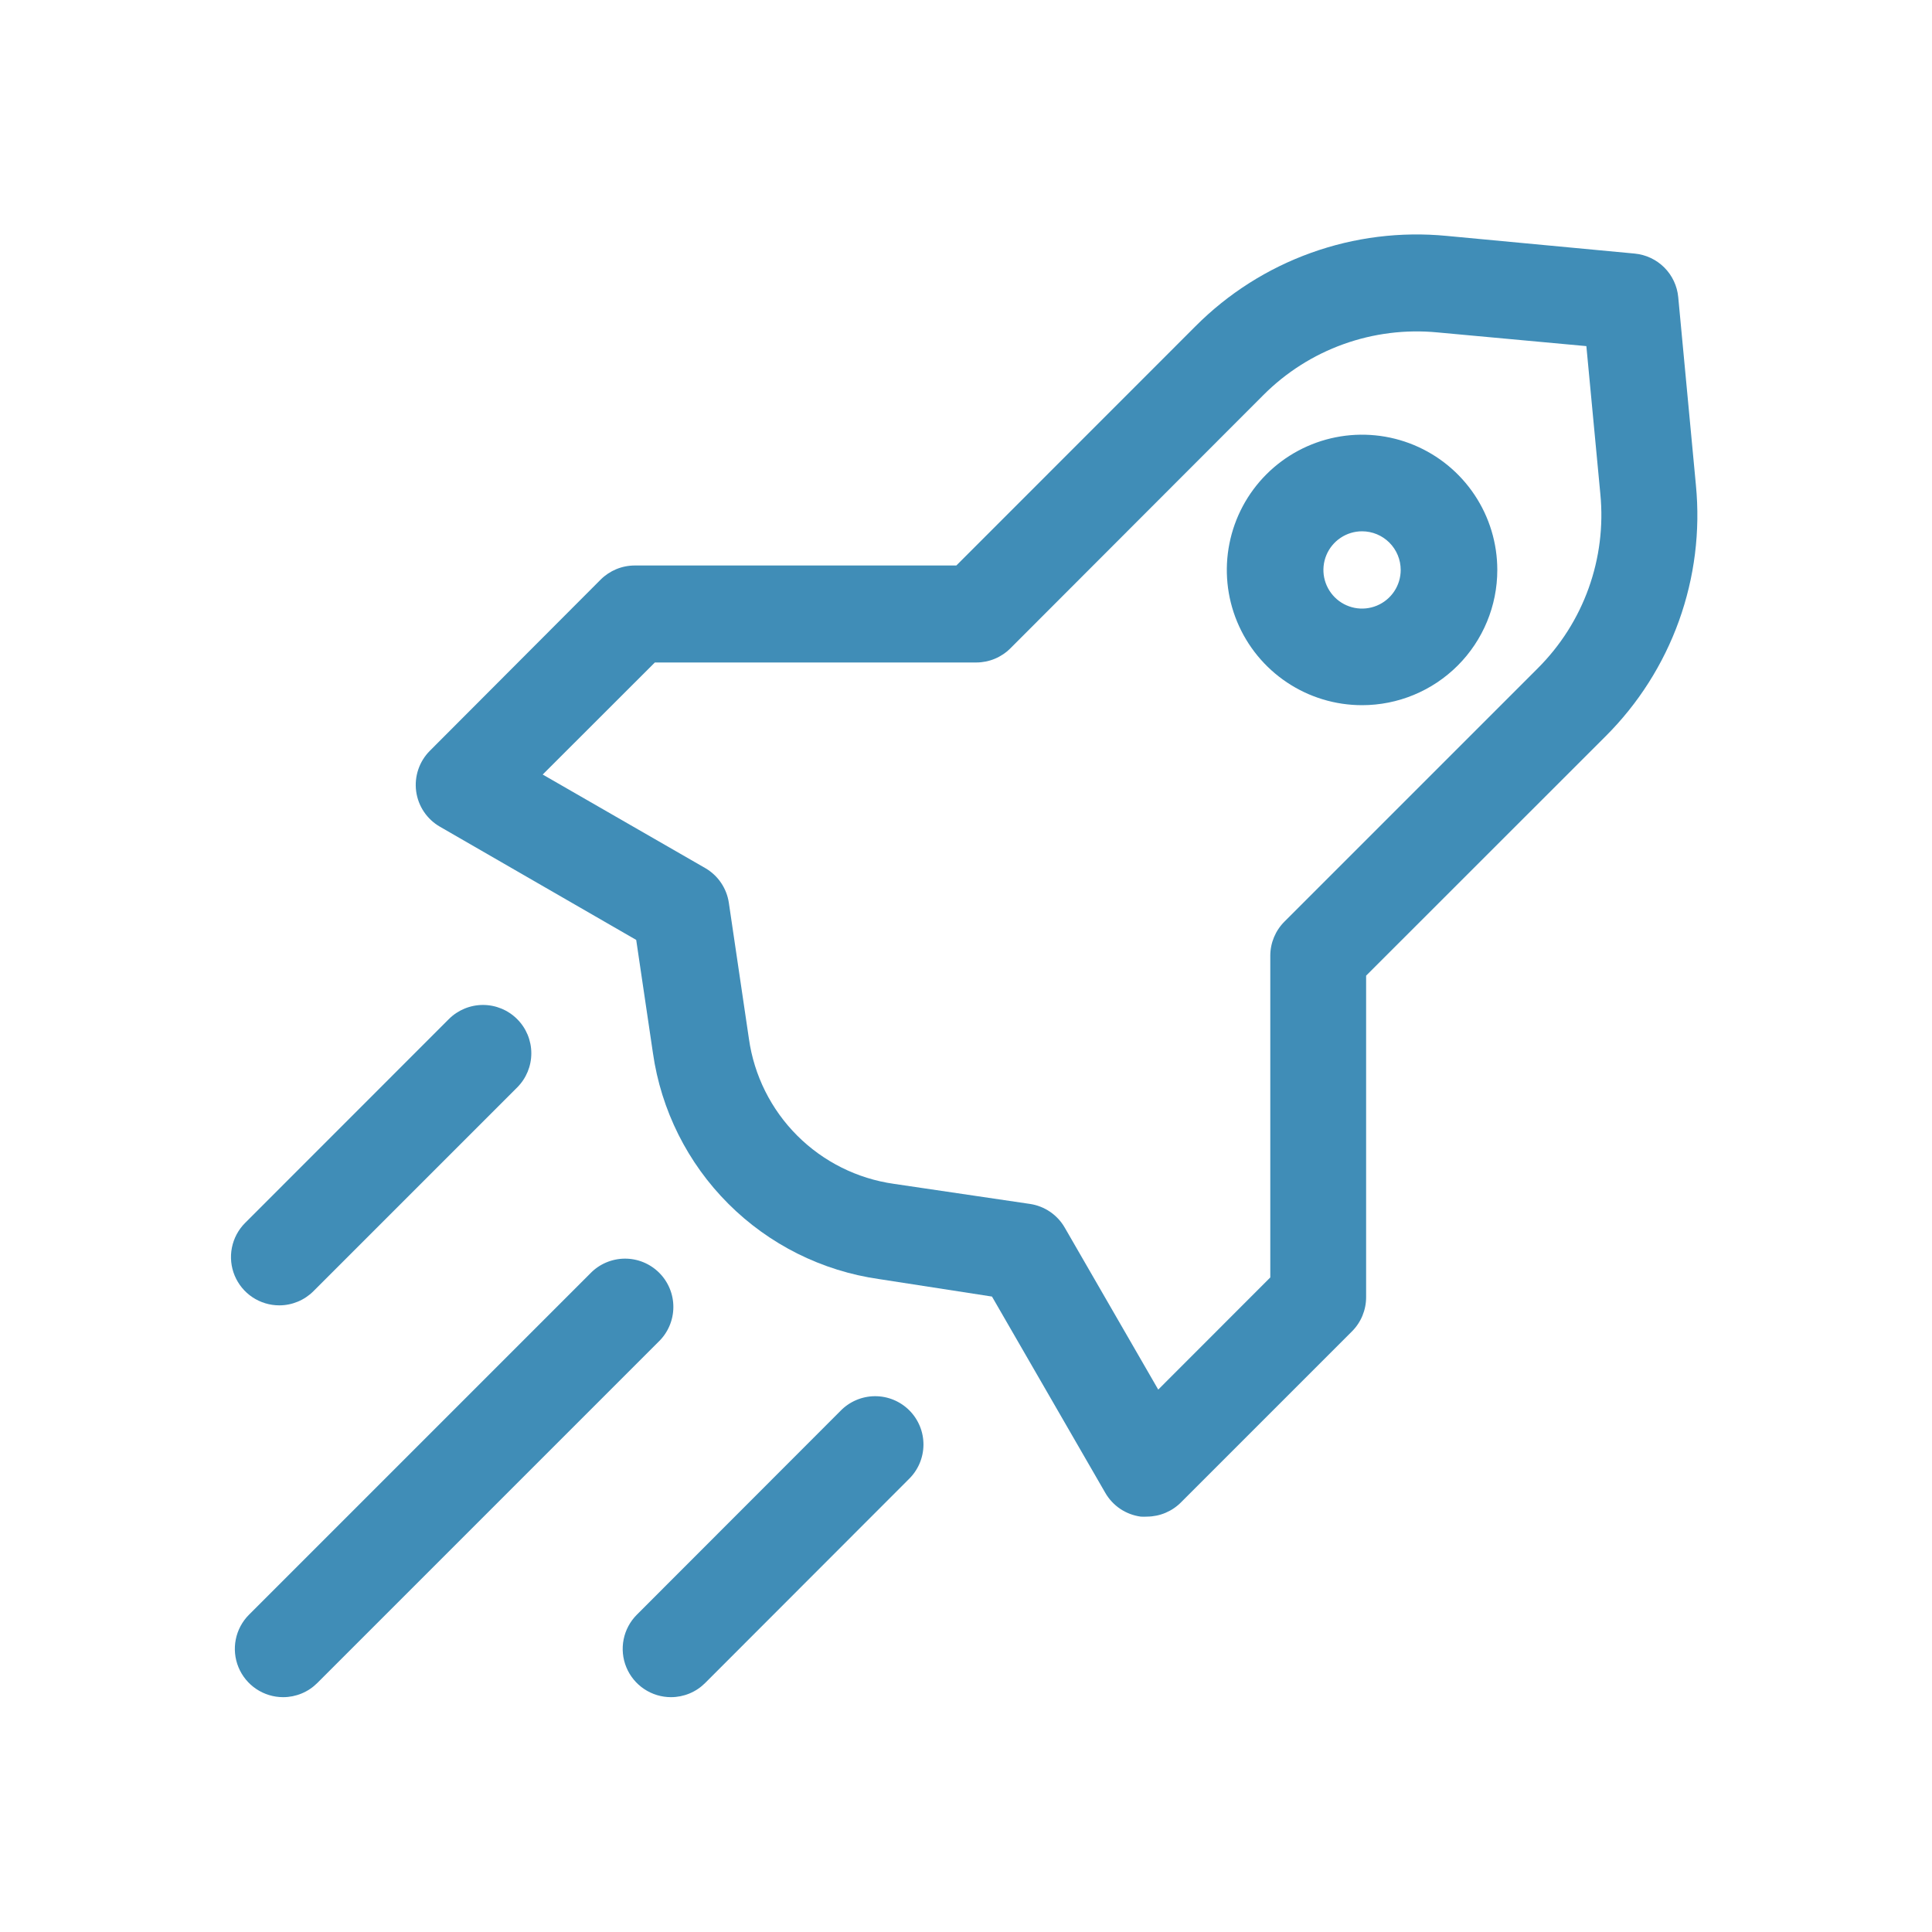
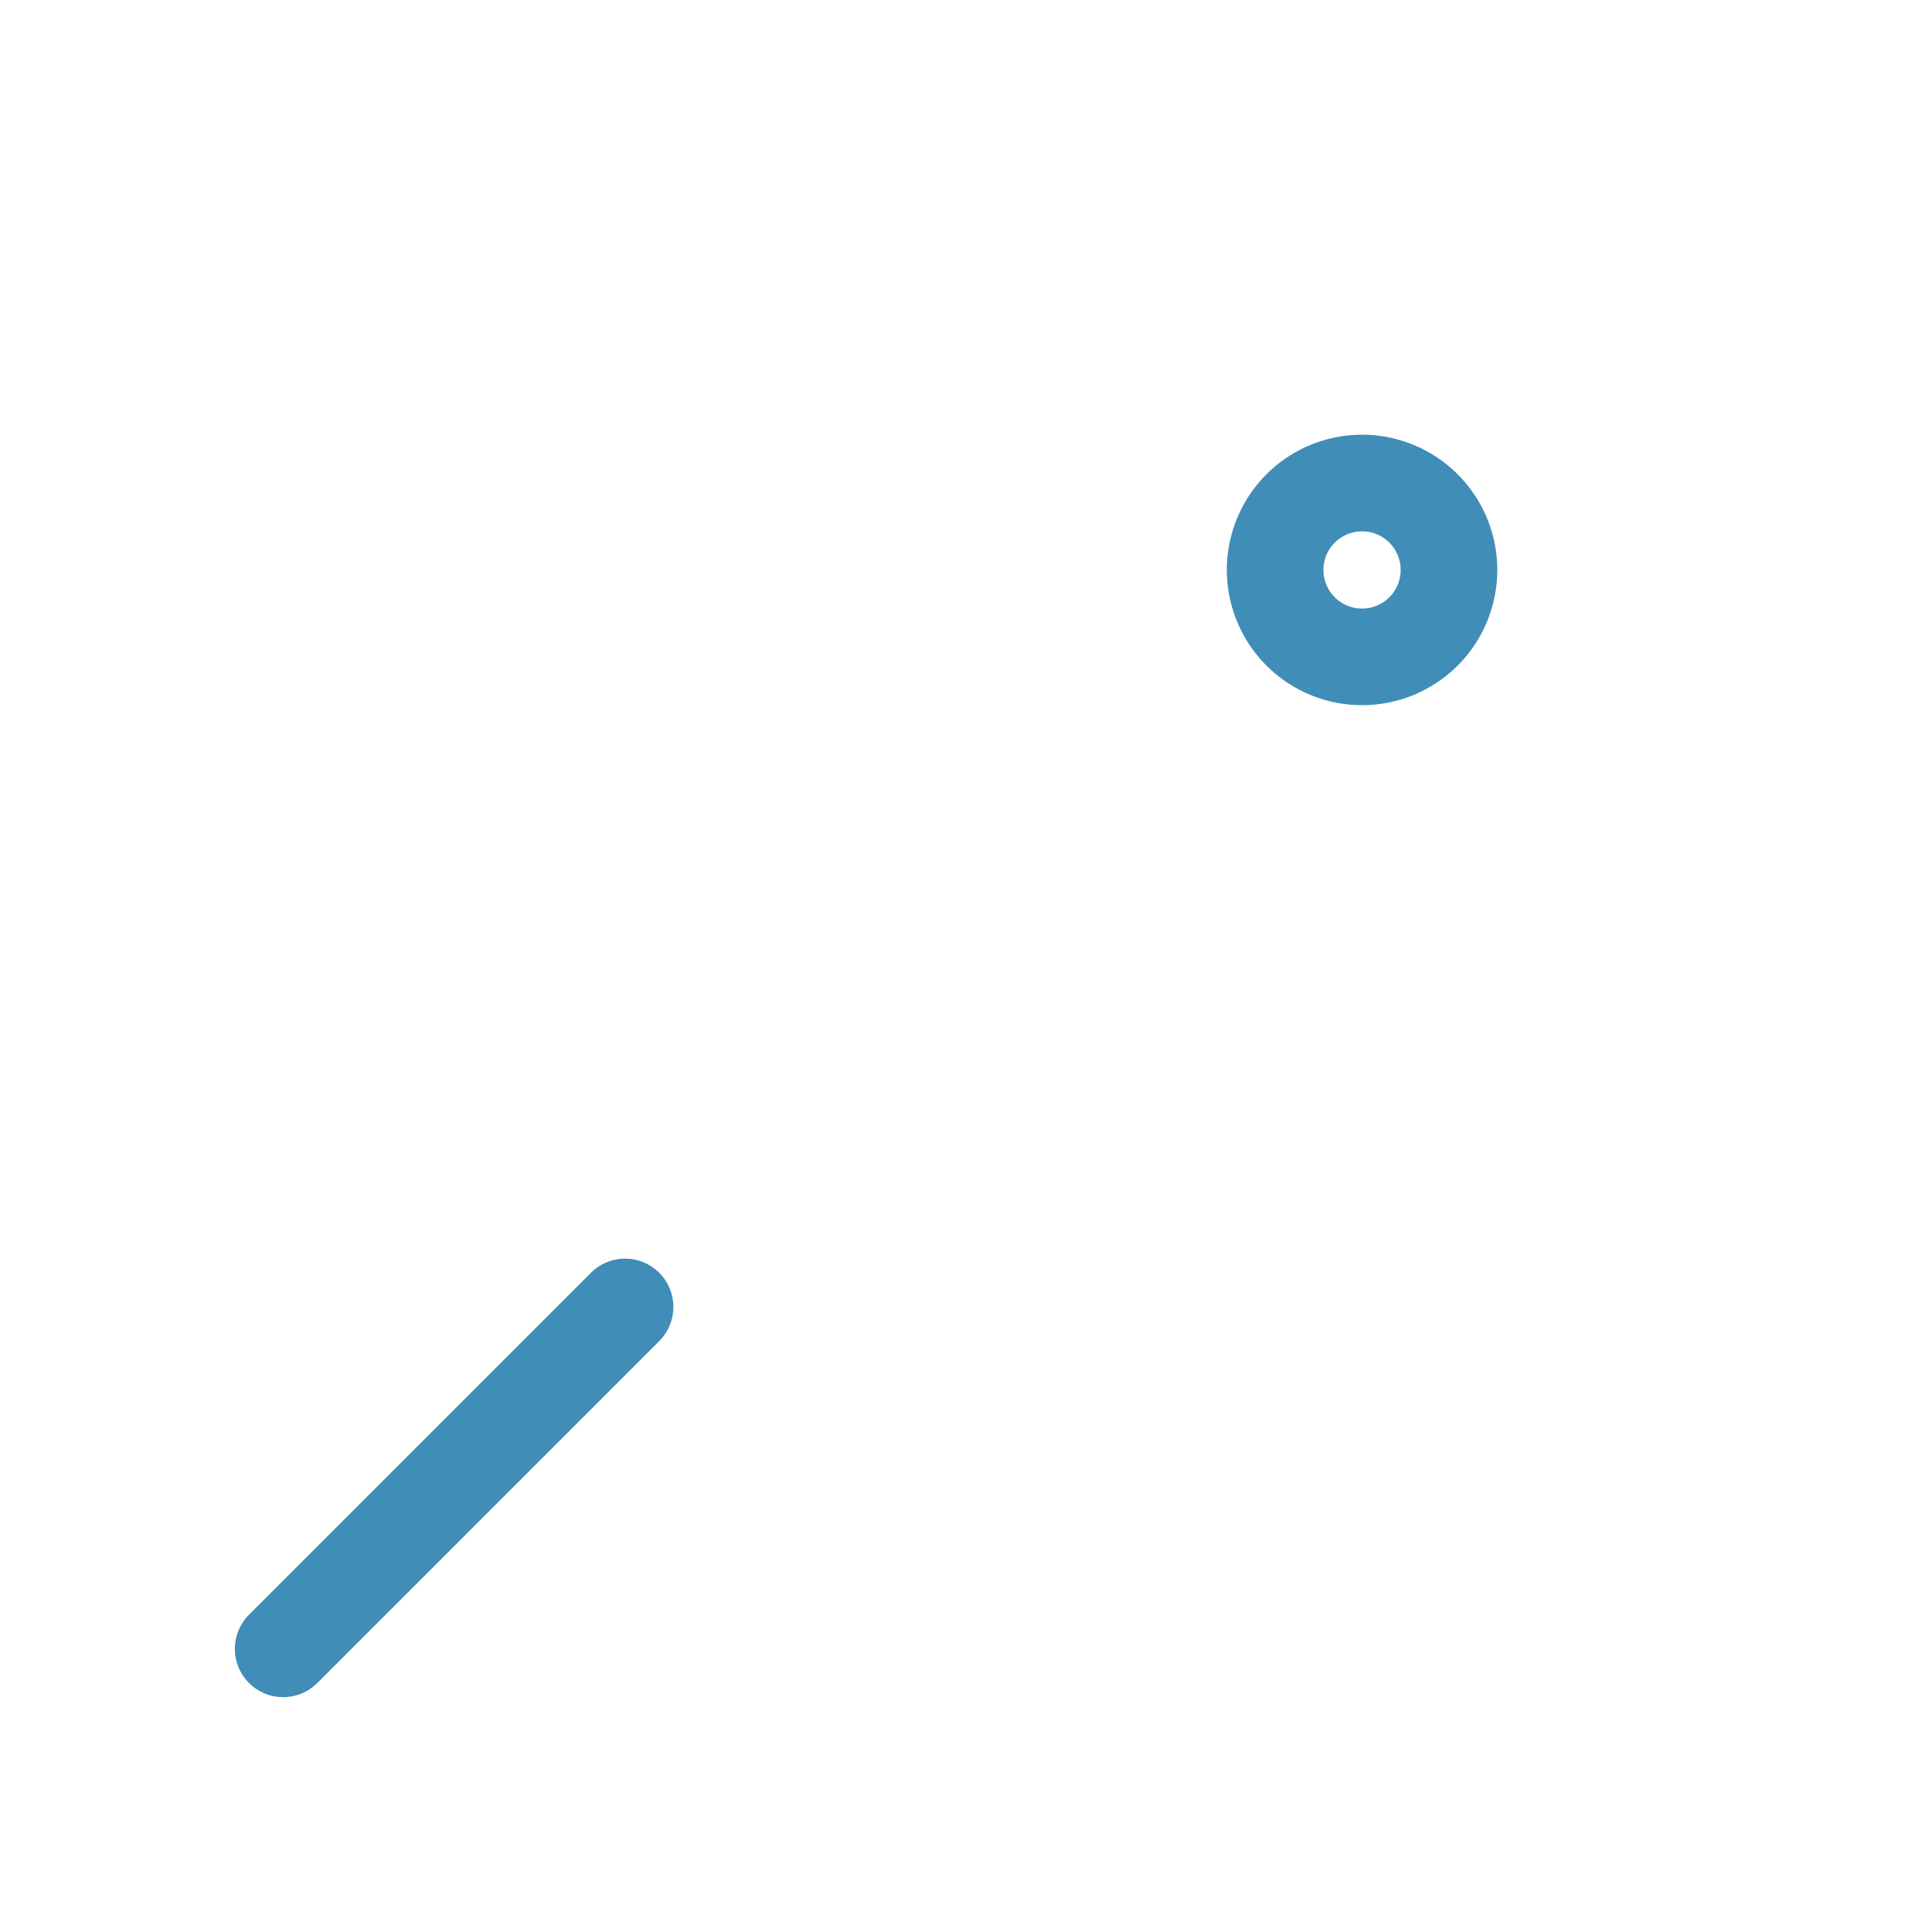
<svg xmlns="http://www.w3.org/2000/svg" width="100" height="100" viewBox="0 0 100 100" fill="none">
-   <path d="M59.375 78.5C59.265 78.507 59.155 78.507 59.045 78.5C58.665 78.449 58.303 78.312 57.984 78.099C57.666 77.885 57.401 77.602 57.21 77.27L51.345 67.11L45.5 66.205C42.545 65.784 39.806 64.415 37.696 62.304C35.585 60.194 34.216 57.455 33.795 54.5L32.93 48.65L22.77 42.79C22.438 42.599 22.155 42.334 21.941 42.016C21.728 41.698 21.591 41.335 21.54 40.955C21.49 40.575 21.528 40.188 21.651 39.825C21.774 39.461 21.979 39.131 22.25 38.86L31.09 30C31.559 29.533 32.193 29.27 32.855 29.27H49.5L61.88 16.885C63.566 15.193 65.607 13.896 67.855 13.088C70.103 12.279 72.502 11.98 74.88 12.21L84.61 13.125C85.19 13.18 85.732 13.435 86.144 13.846C86.555 14.258 86.811 14.8 86.865 15.38L87.78 25.11C88.011 27.488 87.711 29.887 86.903 32.135C86.094 34.383 84.797 36.424 83.105 38.11L70.71 50.5V67.145C70.71 67.807 70.447 68.442 69.98 68.91L61.14 77.75C60.91 77.985 60.635 78.172 60.332 78.301C60.029 78.43 59.704 78.497 59.375 78.5ZM28.09 40.09L36.5 44.93C36.827 45.118 37.107 45.378 37.319 45.69C37.531 46.001 37.67 46.357 37.725 46.73L38.765 53.775C39.033 55.669 39.91 57.425 41.263 58.778C42.615 60.13 44.371 61.007 46.265 61.275L53.31 62.315C53.683 62.37 54.039 62.509 54.35 62.721C54.662 62.933 54.922 63.213 55.11 63.54L59.95 71.925L65.75 66.12V49.465C65.751 48.803 66.016 48.168 66.485 47.7L79.6 34.585C80.77 33.417 81.668 32.004 82.227 30.448C82.786 28.892 82.994 27.231 82.835 25.585L82.11 17.915L74.4 17.205C72.754 17.047 71.094 17.255 69.537 17.814C67.981 18.373 66.569 19.27 65.4 20.44L52.3 33.555C51.832 34.024 51.197 34.289 50.535 34.29H33.895L28.09 40.09Z" fill="#408DB7" />
  <path d="M14.655 87.845C14.16 87.845 13.677 87.698 13.266 87.423C12.854 87.148 12.534 86.757 12.345 86.3C12.156 85.843 12.107 85.34 12.204 84.855C12.301 84.37 12.54 83.924 12.89 83.575L30.555 65.91C30.786 65.671 31.061 65.481 31.366 65.35C31.672 65.219 32 65.15 32.331 65.147C32.663 65.144 32.993 65.207 33.3 65.333C33.607 65.459 33.886 65.644 34.121 65.879C34.356 66.114 34.541 66.393 34.667 66.7C34.793 67.007 34.856 67.337 34.853 67.668C34.85 68.001 34.781 68.329 34.65 68.633C34.519 68.939 34.329 69.214 34.09 69.445L16.425 87.11C16.193 87.343 15.917 87.528 15.613 87.654C15.309 87.78 14.984 87.845 14.655 87.845Z" fill="#408DB7" />
-   <path d="M14.455 67.565C13.961 67.565 13.478 67.418 13.067 67.144C12.656 66.87 12.336 66.48 12.146 66.023C11.957 65.567 11.907 65.065 12.003 64.58C12.099 64.095 12.336 63.65 12.685 63.3L23.23 52.75C23.699 52.281 24.335 52.017 24.998 52.016C25.662 52.016 26.298 52.279 26.767 52.748C27.237 53.216 27.501 53.852 27.501 54.516C27.502 55.179 27.239 55.816 26.77 56.285L16.22 66.835C15.751 67.302 15.117 67.565 14.455 67.565Z" fill="#408DB7" />
-   <path d="M34.73 87.845C34.235 87.845 33.752 87.698 33.341 87.423C32.929 87.148 32.609 86.757 32.42 86.3C32.231 85.843 32.182 85.34 32.279 84.855C32.376 84.37 32.615 83.924 32.965 83.575L43.5 73.03C43.731 72.791 44.007 72.601 44.312 72.47C44.617 72.339 44.944 72.27 45.276 72.267C45.608 72.264 45.938 72.327 46.245 72.453C46.552 72.579 46.831 72.764 47.066 72.999C47.301 73.234 47.486 73.513 47.612 73.82C47.738 74.127 47.801 74.457 47.798 74.788C47.795 75.121 47.726 75.448 47.595 75.754C47.464 76.058 47.274 76.334 47.035 76.565L36.5 87.11C36.268 87.343 35.992 87.528 35.688 87.654C35.385 87.78 35.059 87.845 34.73 87.845Z" fill="#408DB7" />
  <path d="M70.5 36.5C69.115 36.5 67.762 36.09 66.611 35.32C65.46 34.551 64.563 33.458 64.033 32.179C63.503 30.9 63.364 29.492 63.635 28.134C63.905 26.776 64.571 25.529 65.55 24.55C66.529 23.571 67.776 22.905 69.134 22.634C70.492 22.364 71.9 22.503 73.179 23.033C74.458 23.563 75.551 24.46 76.32 25.611C77.09 26.762 77.5 28.116 77.5 29.5C77.5 31.357 76.763 33.137 75.45 34.45C74.137 35.763 72.356 36.5 70.5 36.5ZM70.5 27.5C70.104 27.5 69.718 27.617 69.389 27.837C69.06 28.057 68.804 28.369 68.652 28.735C68.501 29.1 68.461 29.502 68.538 29.89C68.616 30.278 68.806 30.634 69.086 30.914C69.365 31.194 69.722 31.384 70.11 31.462C70.498 31.539 70.9 31.499 71.265 31.348C71.631 31.196 71.943 30.94 72.163 30.611C72.383 30.282 72.5 29.896 72.5 29.5C72.5 28.97 72.289 28.461 71.914 28.086C71.539 27.711 71.03 27.5 70.5 27.5Z" fill="#408DB7" />
</svg>